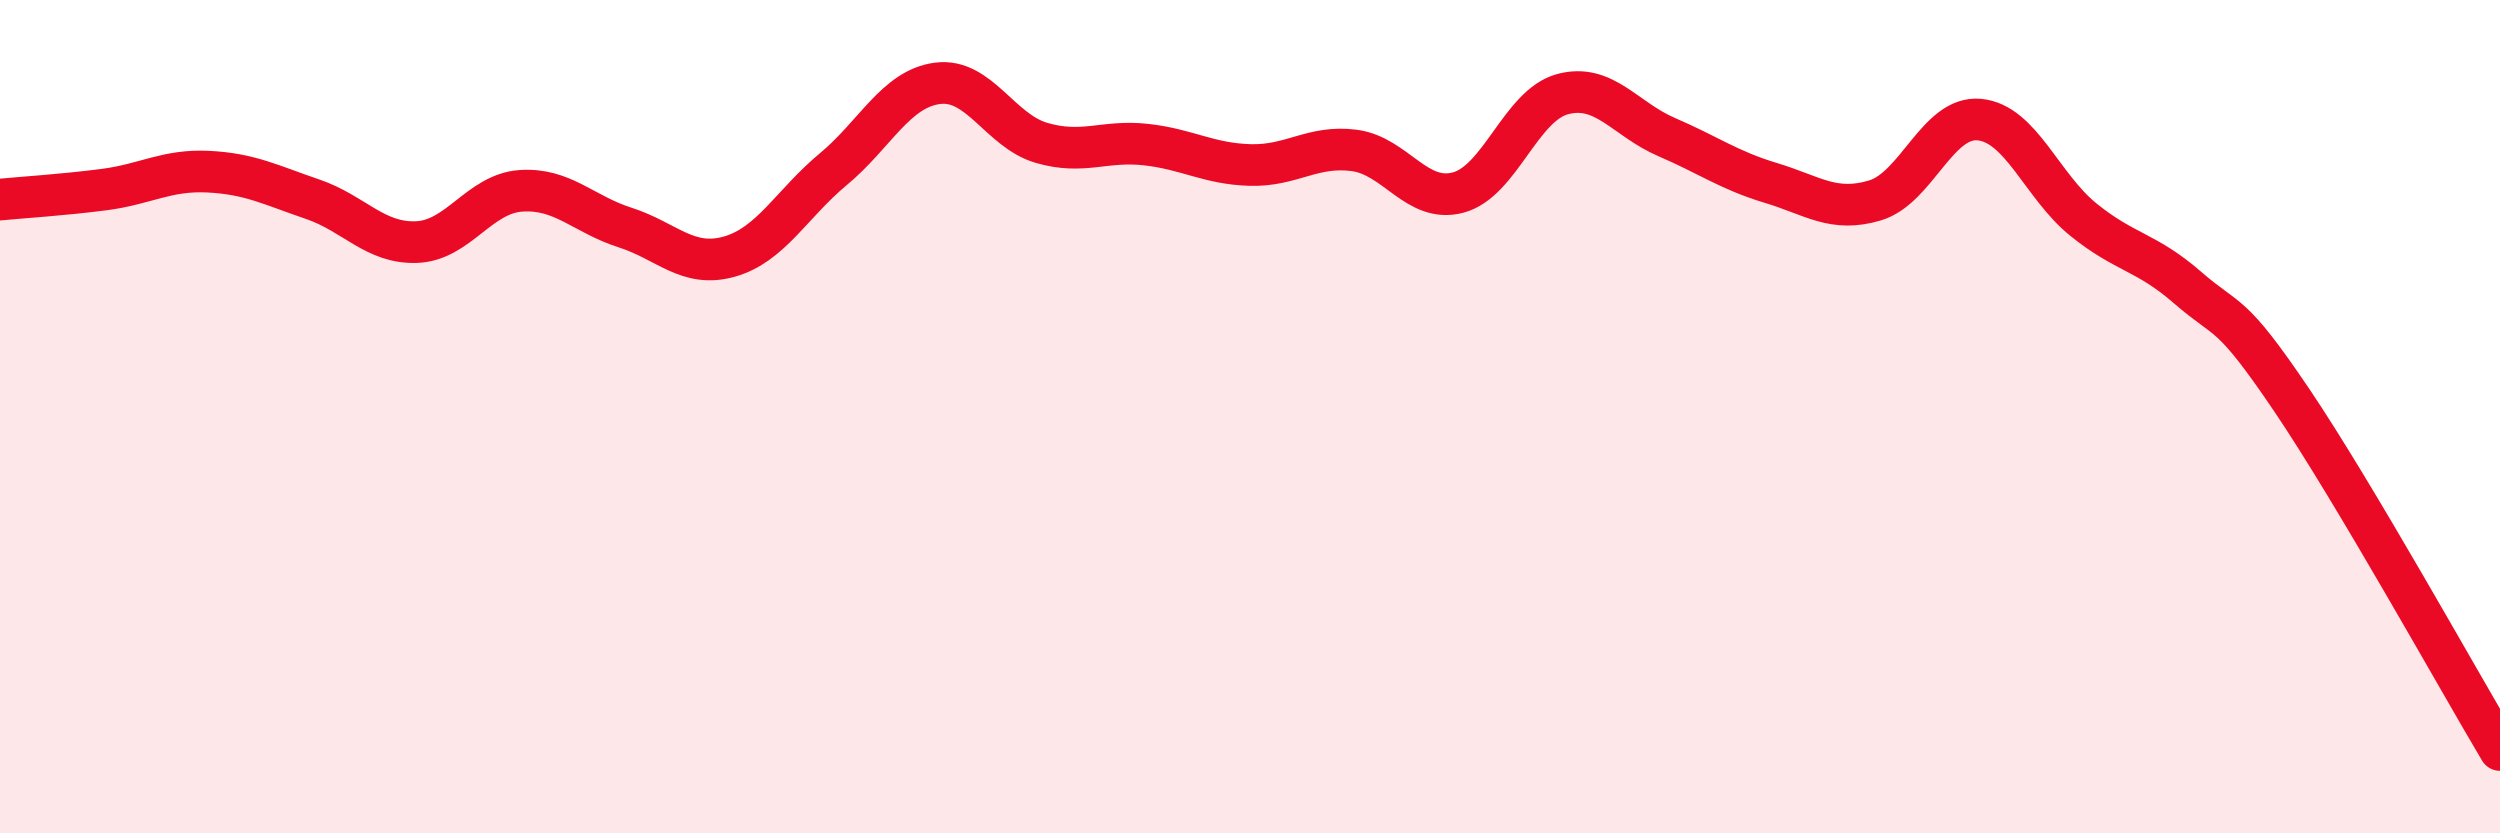
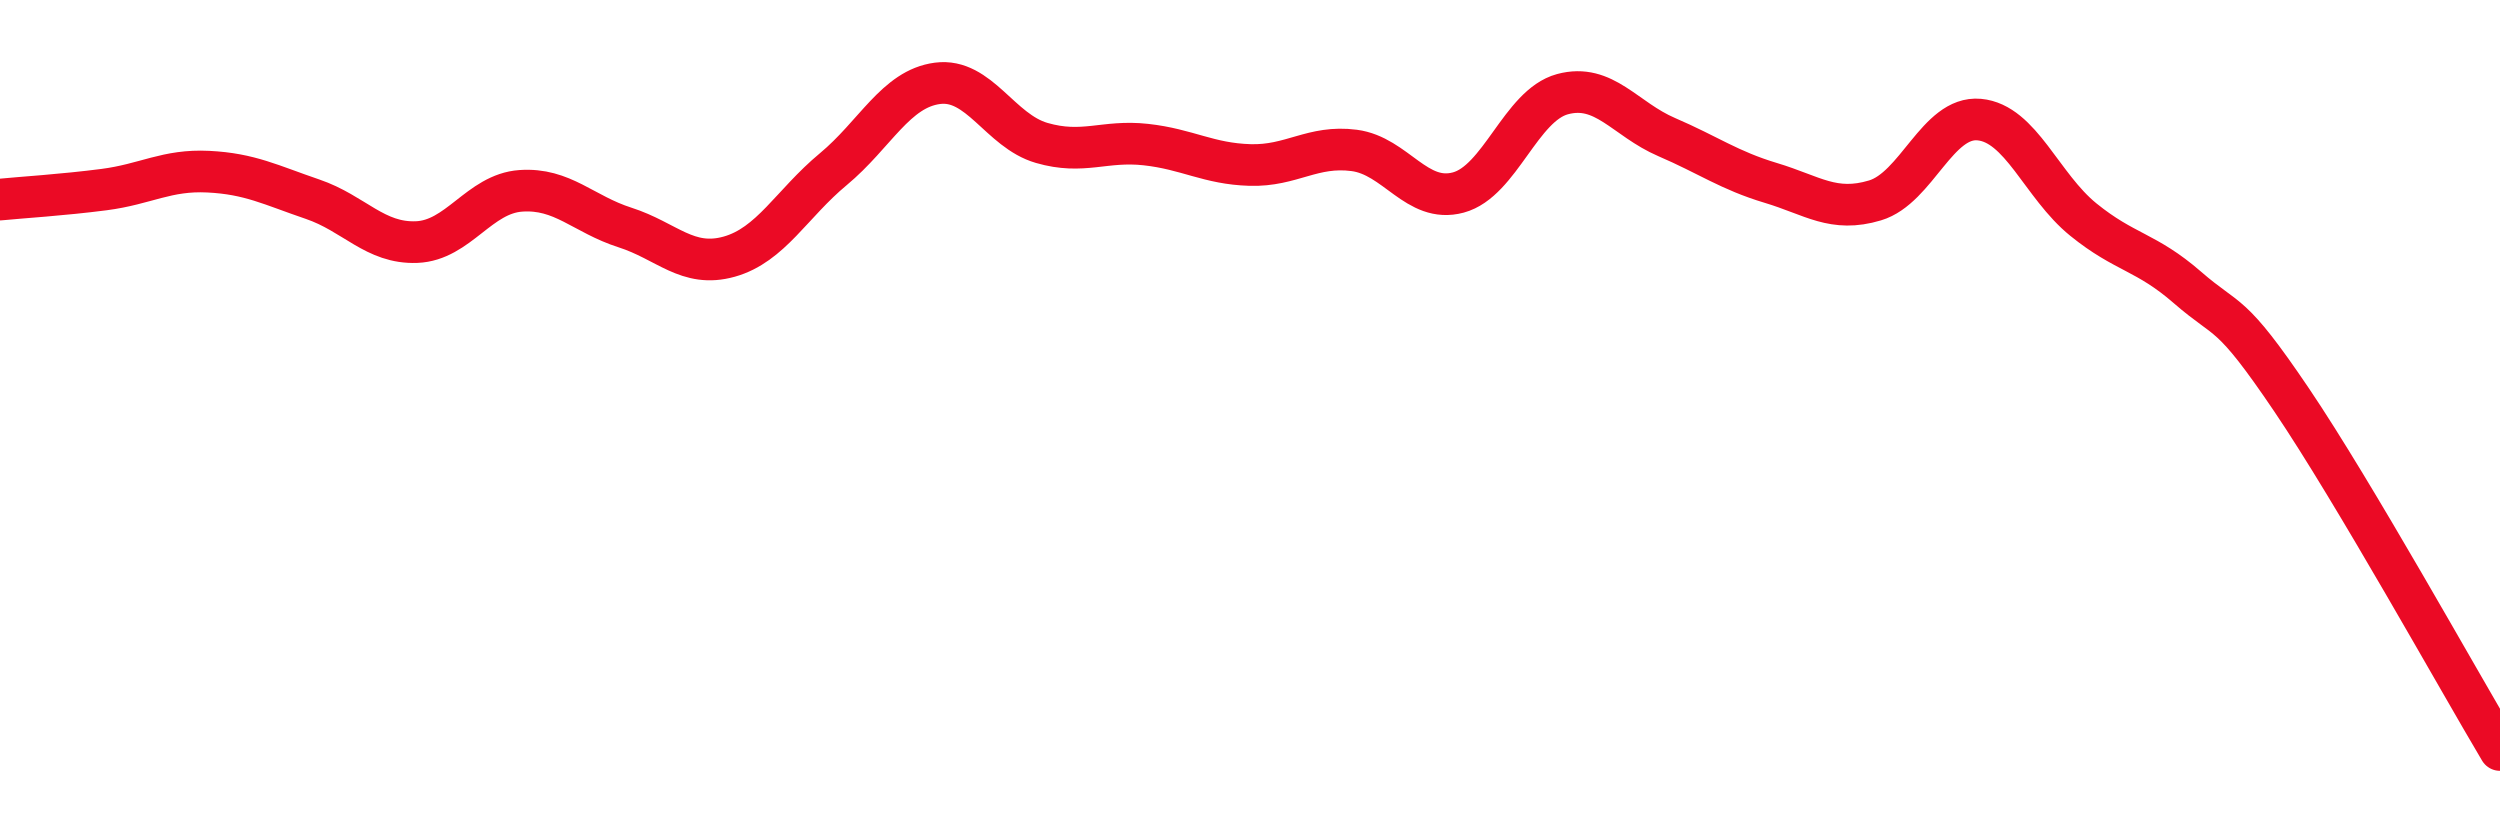
<svg xmlns="http://www.w3.org/2000/svg" width="60" height="20" viewBox="0 0 60 20">
-   <path d="M 0,4.79 C 0.5,4.74 1.5,4.68 2.5,4.55 C 3.5,4.42 4,4.07 5,4.12 C 6,4.17 6.5,4.44 7.5,4.78 C 8.5,5.12 9,5.85 10,5.81 C 11,5.77 11.5,4.65 12.5,4.58 C 13.5,4.51 14,5.14 15,5.46 C 16,5.78 16.5,6.44 17.5,6.16 C 18.5,5.88 19,4.89 20,4.06 C 21,3.23 21.5,2.13 22.5,2 C 23.5,1.87 24,3.14 25,3.43 C 26,3.72 26.5,3.36 27.5,3.47 C 28.5,3.58 29,3.93 30,3.96 C 31,3.99 31.5,3.48 32.5,3.61 C 33.5,3.74 34,4.89 35,4.62 C 36,4.35 36.5,2.53 37.5,2.26 C 38.5,1.99 39,2.86 40,3.29 C 41,3.72 41.5,4.09 42.5,4.39 C 43.5,4.69 44,5.11 45,4.81 C 46,4.51 46.5,2.78 47.5,2.87 C 48.5,2.96 49,4.46 50,5.27 C 51,6.08 51.5,6.03 52.5,6.9 C 53.5,7.77 53.5,7.38 55,9.6 C 56.5,11.82 59,16.32 60,18L60 20L0 20Z" fill="#EB0A25" opacity="0.1" stroke-linecap="round" stroke-linejoin="round" />
  <path d="M 0,4.79 C 0.5,4.74 1.5,4.68 2.5,4.55 C 3.5,4.42 4,4.07 5,4.12 C 6,4.17 6.5,4.44 7.5,4.78 C 8.5,5.12 9,5.85 10,5.81 C 11,5.77 11.5,4.65 12.5,4.58 C 13.5,4.51 14,5.14 15,5.46 C 16,5.78 16.5,6.44 17.5,6.16 C 18.5,5.88 19,4.89 20,4.06 C 21,3.23 21.5,2.13 22.5,2 C 23.5,1.87 24,3.14 25,3.43 C 26,3.72 26.5,3.36 27.5,3.47 C 28.5,3.58 29,3.93 30,3.96 C 31,3.99 31.5,3.48 32.5,3.61 C 33.5,3.74 34,4.89 35,4.62 C 36,4.35 36.5,2.53 37.5,2.26 C 38.5,1.99 39,2.86 40,3.29 C 41,3.72 41.5,4.09 42.5,4.39 C 43.5,4.69 44,5.11 45,4.81 C 46,4.51 46.5,2.78 47.5,2.87 C 48.5,2.96 49,4.46 50,5.27 C 51,6.08 51.5,6.03 52.5,6.9 C 53.5,7.77 53.5,7.38 55,9.6 C 56.5,11.82 59,16.32 60,18" stroke="#EB0A25" stroke-width="1" fill="none" stroke-linecap="round" stroke-linejoin="round" />
</svg>